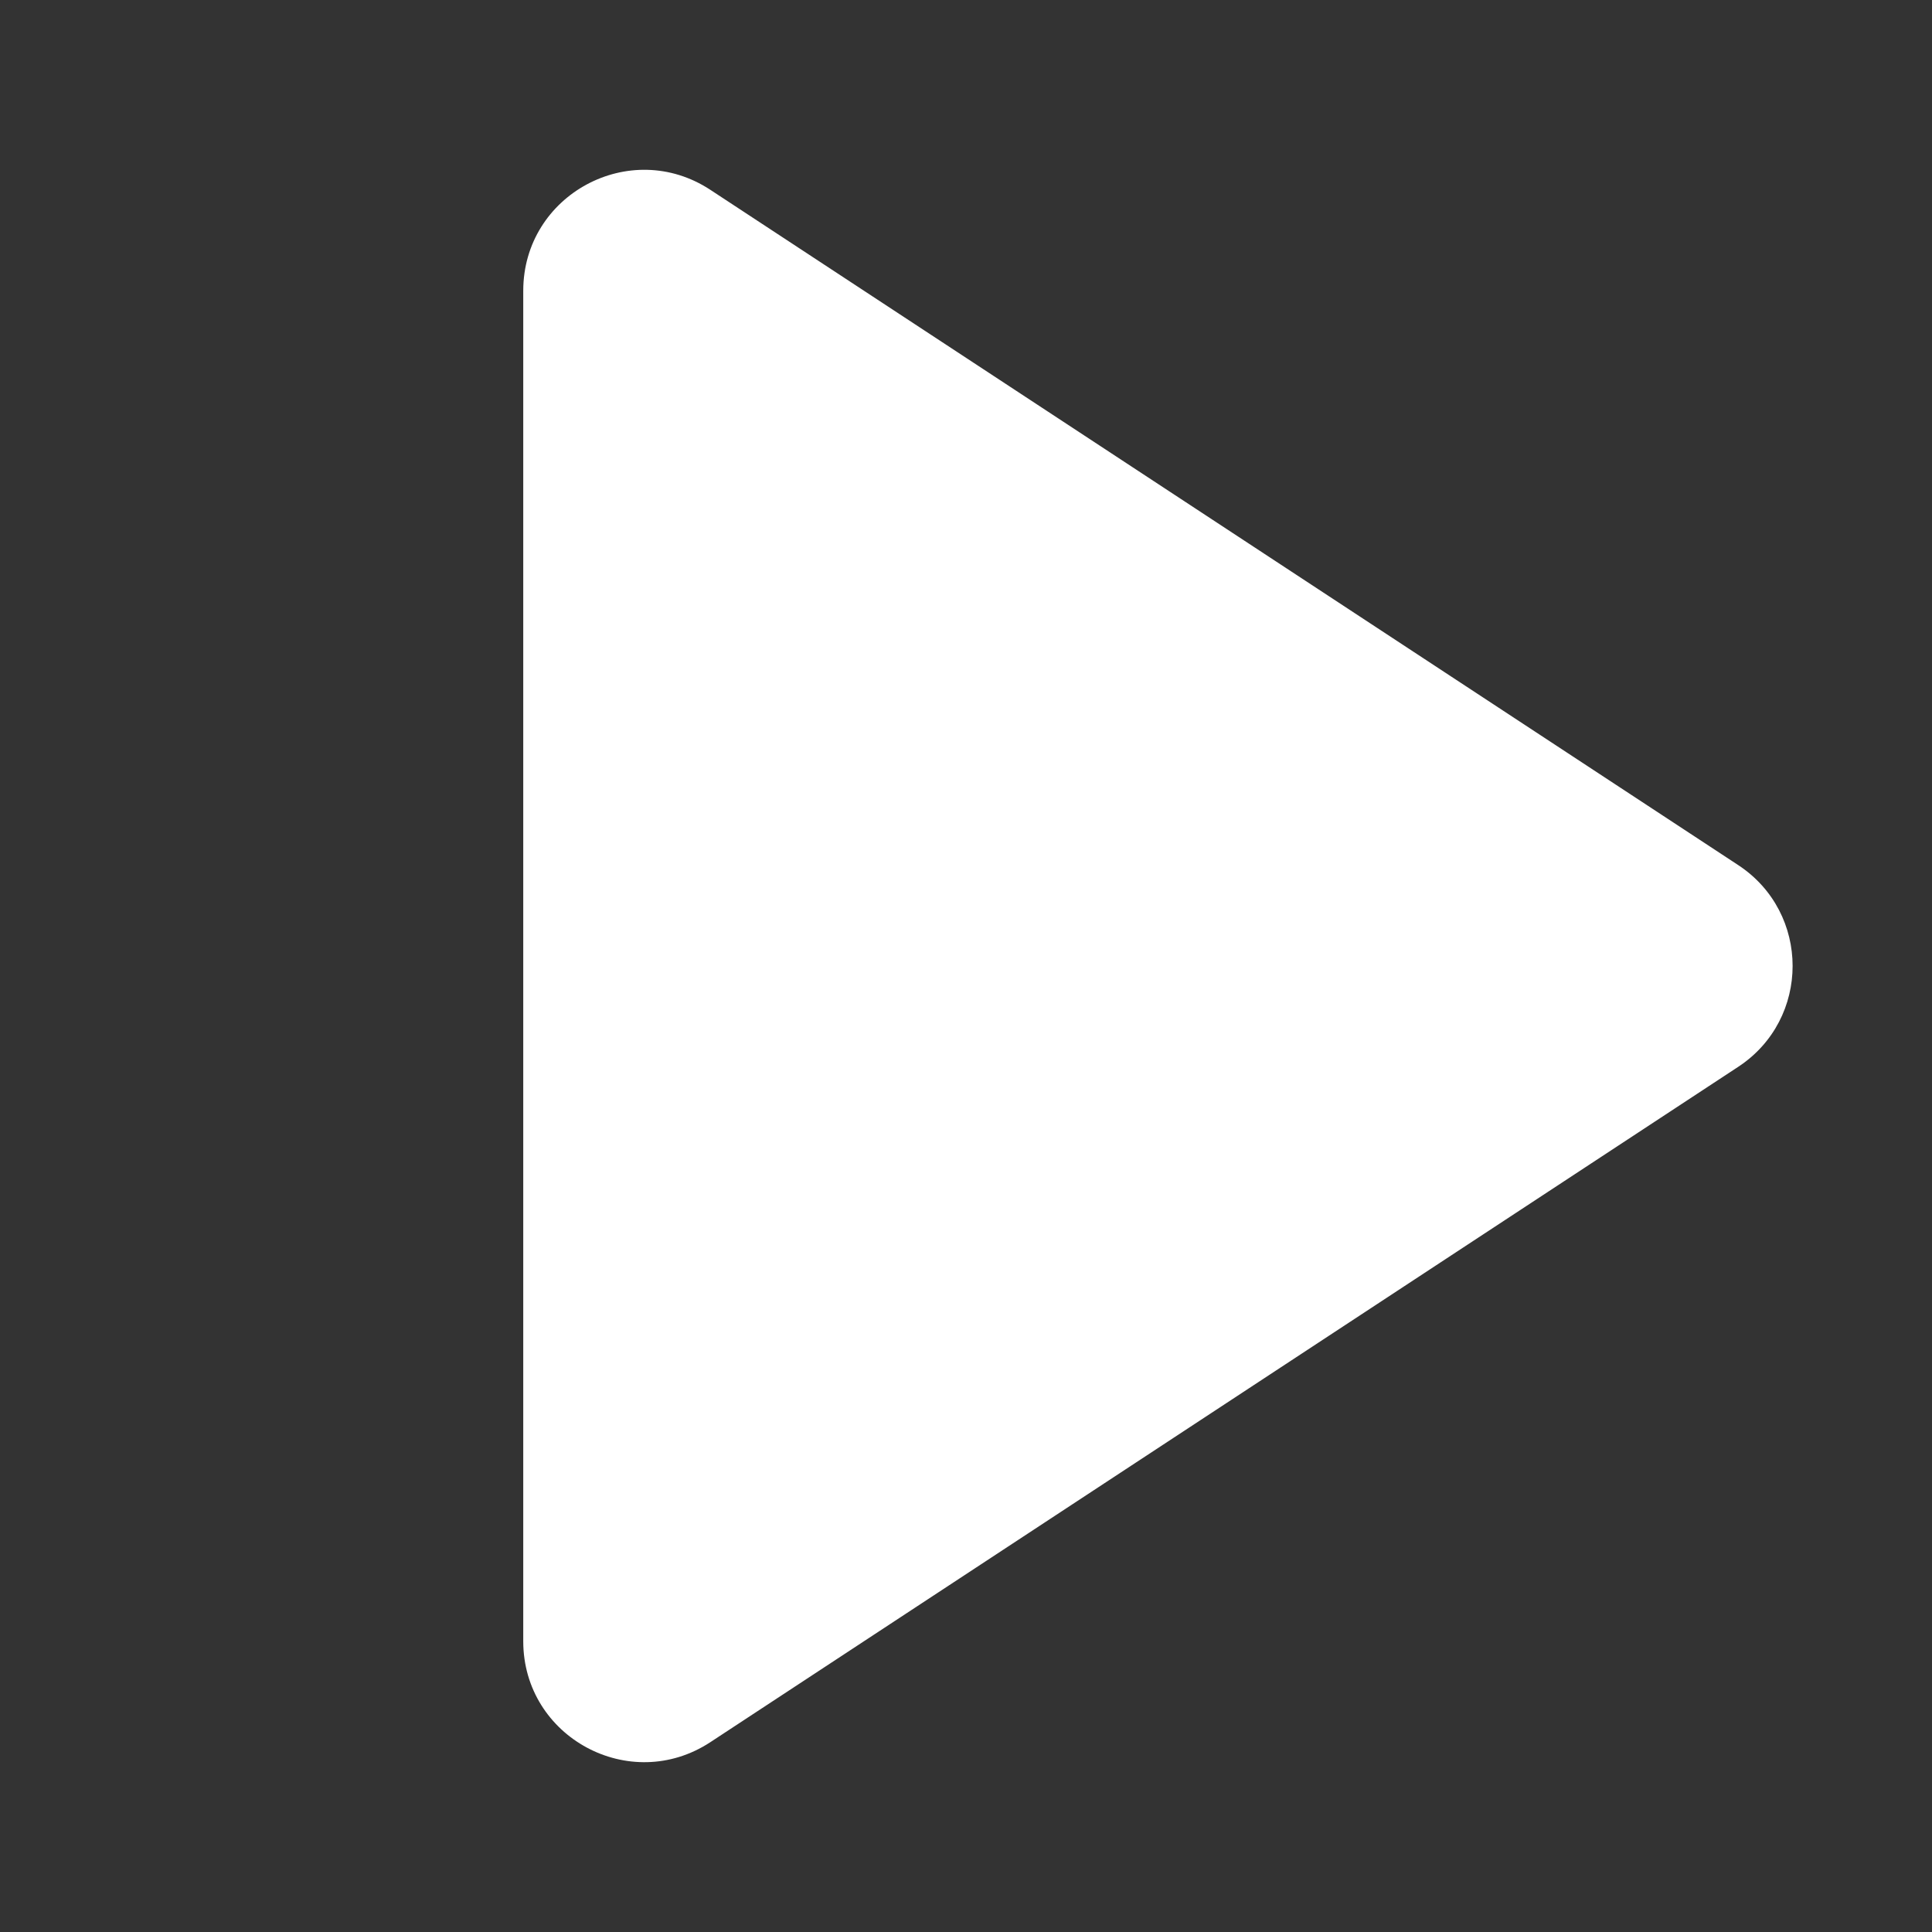
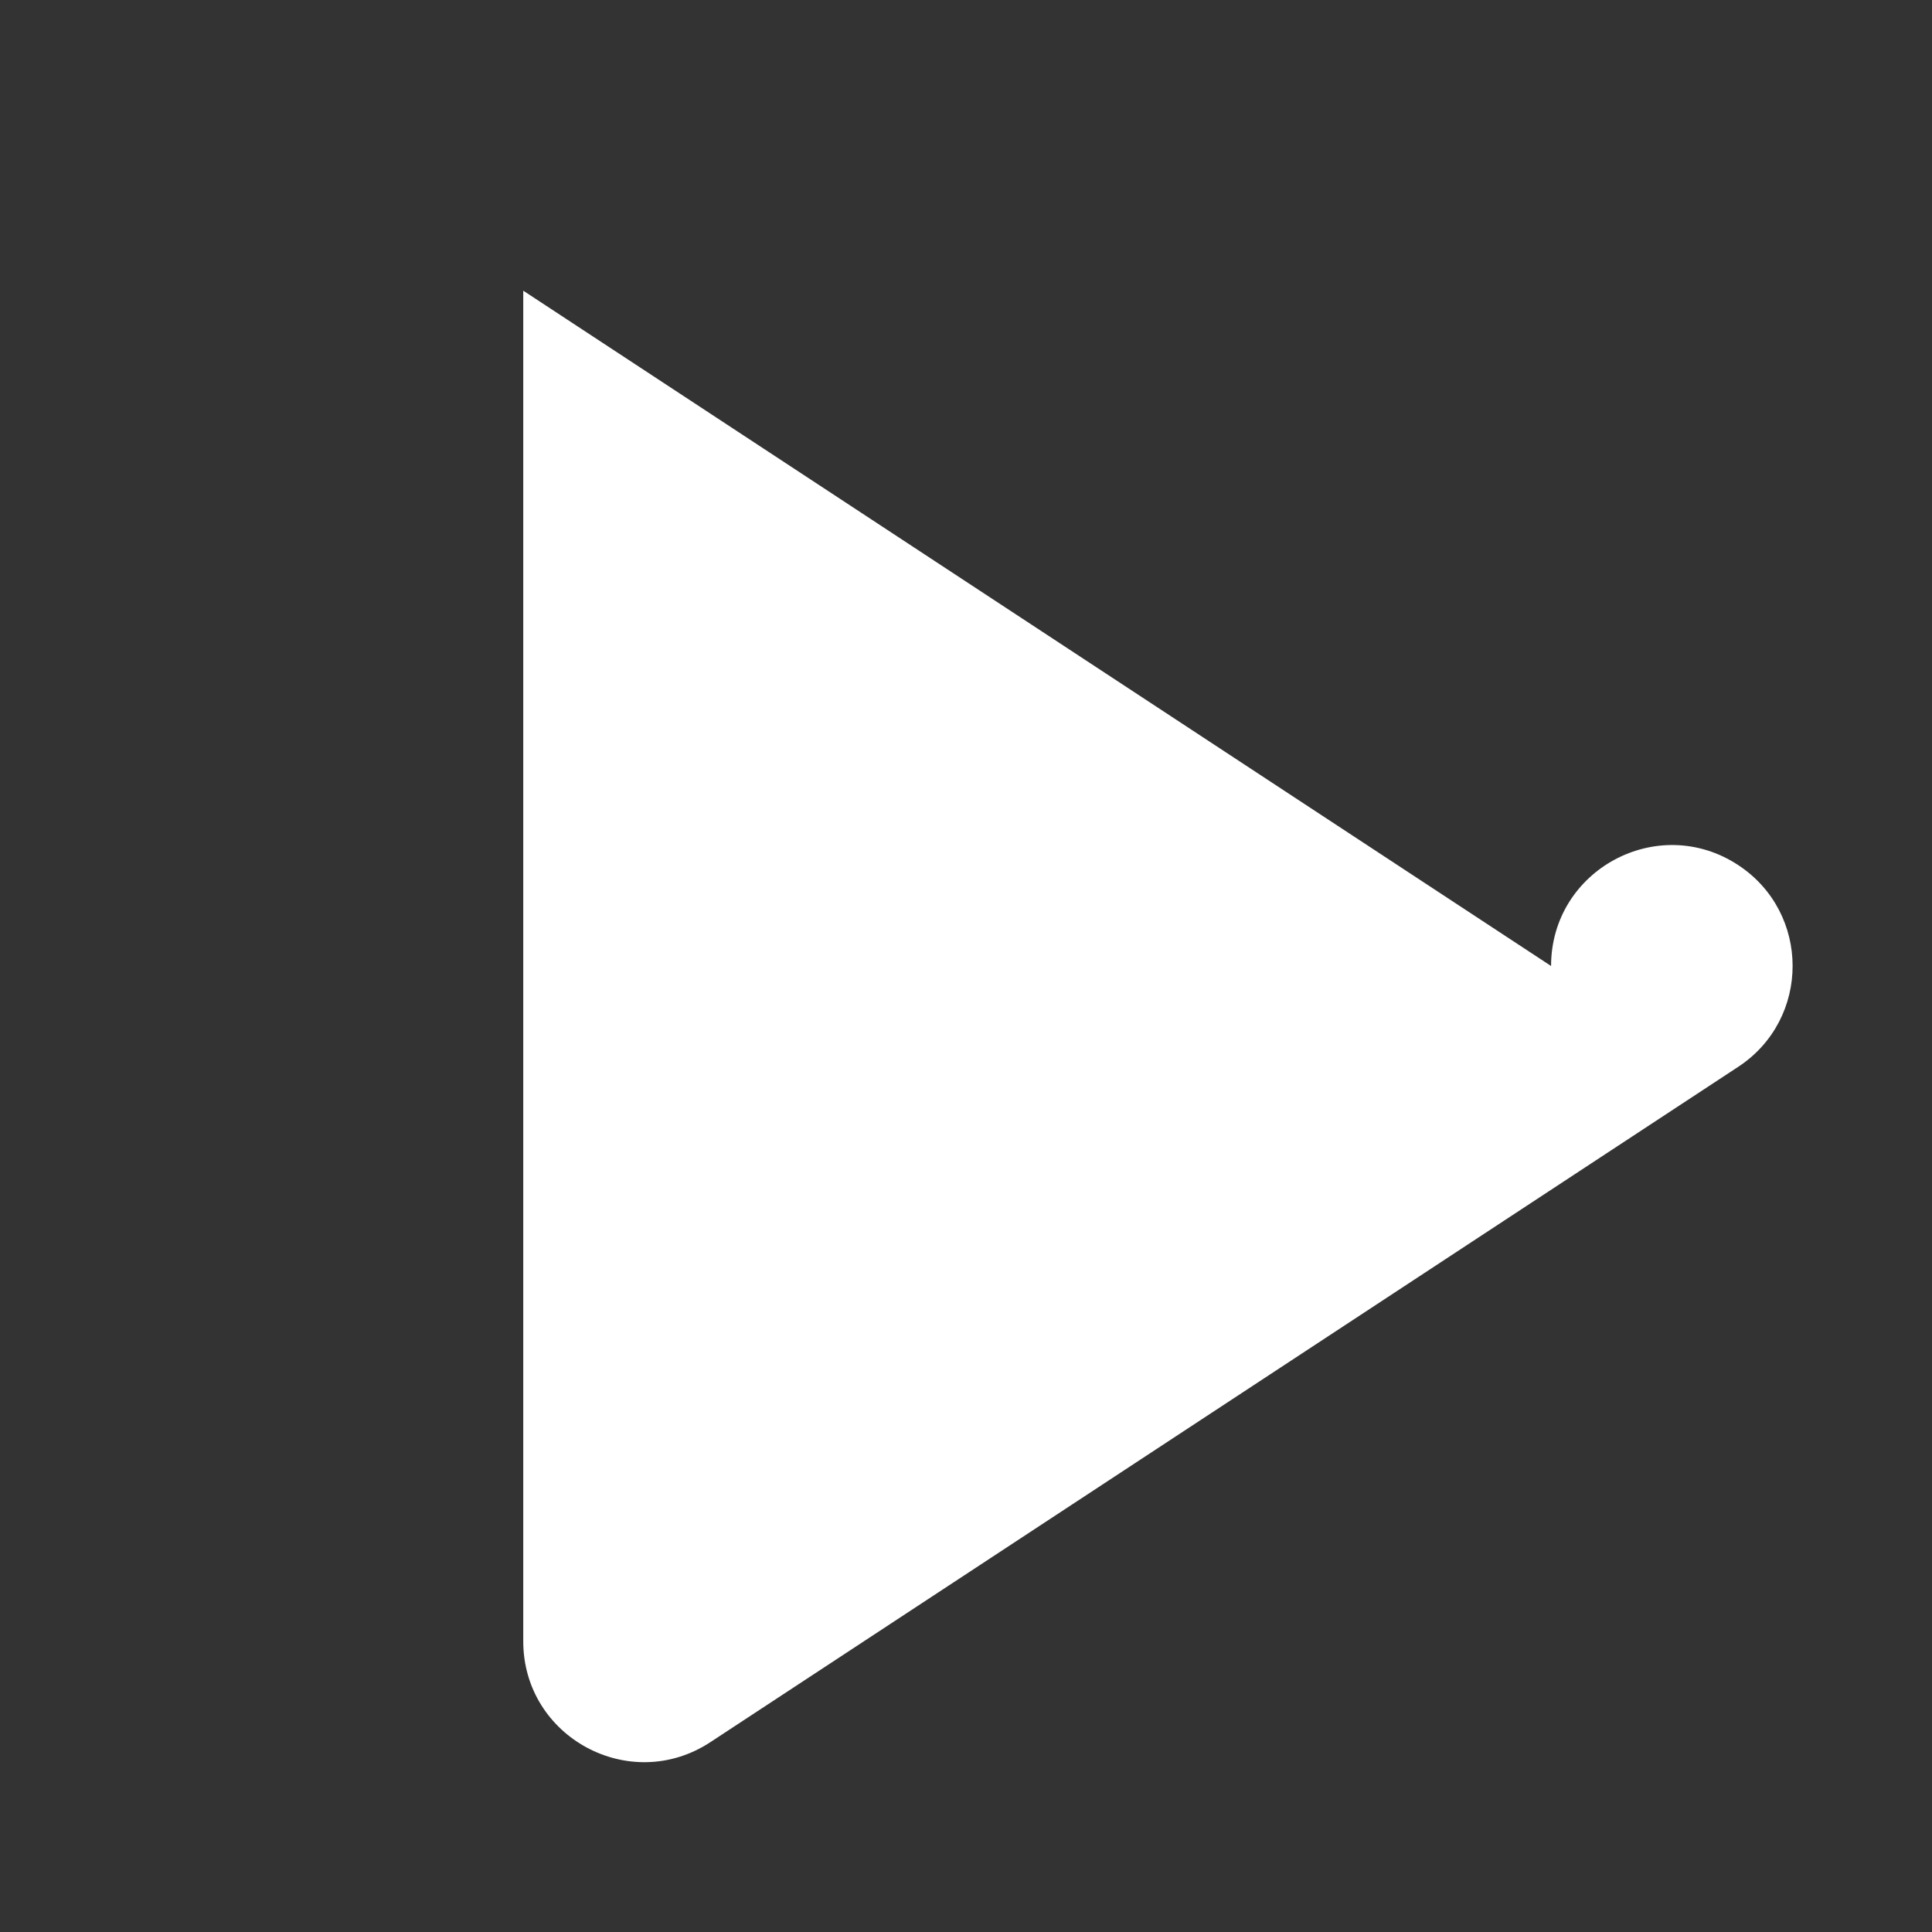
<svg xmlns="http://www.w3.org/2000/svg" id="d" viewBox="0 0 24 24">
  <rect x="0" y="0" width="24" height="24" fill="#333333" stroke="none" />
  <defs>
    <style>.h{fill:#fff;}</style>
  </defs>
-   <path class="h" d="M6.5,3.611v16.777c0,1.193,1.326,1.909,2.324,1.254l12.768-8.389c.902-.592.902-1.915,0-2.507L8.824,2.358c-.997-.655-2.324.06-2.324,1.254Z" />
+   <path class="h" d="M6.5,3.611v16.777c0,1.193,1.326,1.909,2.324,1.254l12.768-8.389c.902-.592.902-1.915,0-2.507c-.997-.655-2.324.06-2.324,1.254Z" />
</svg>